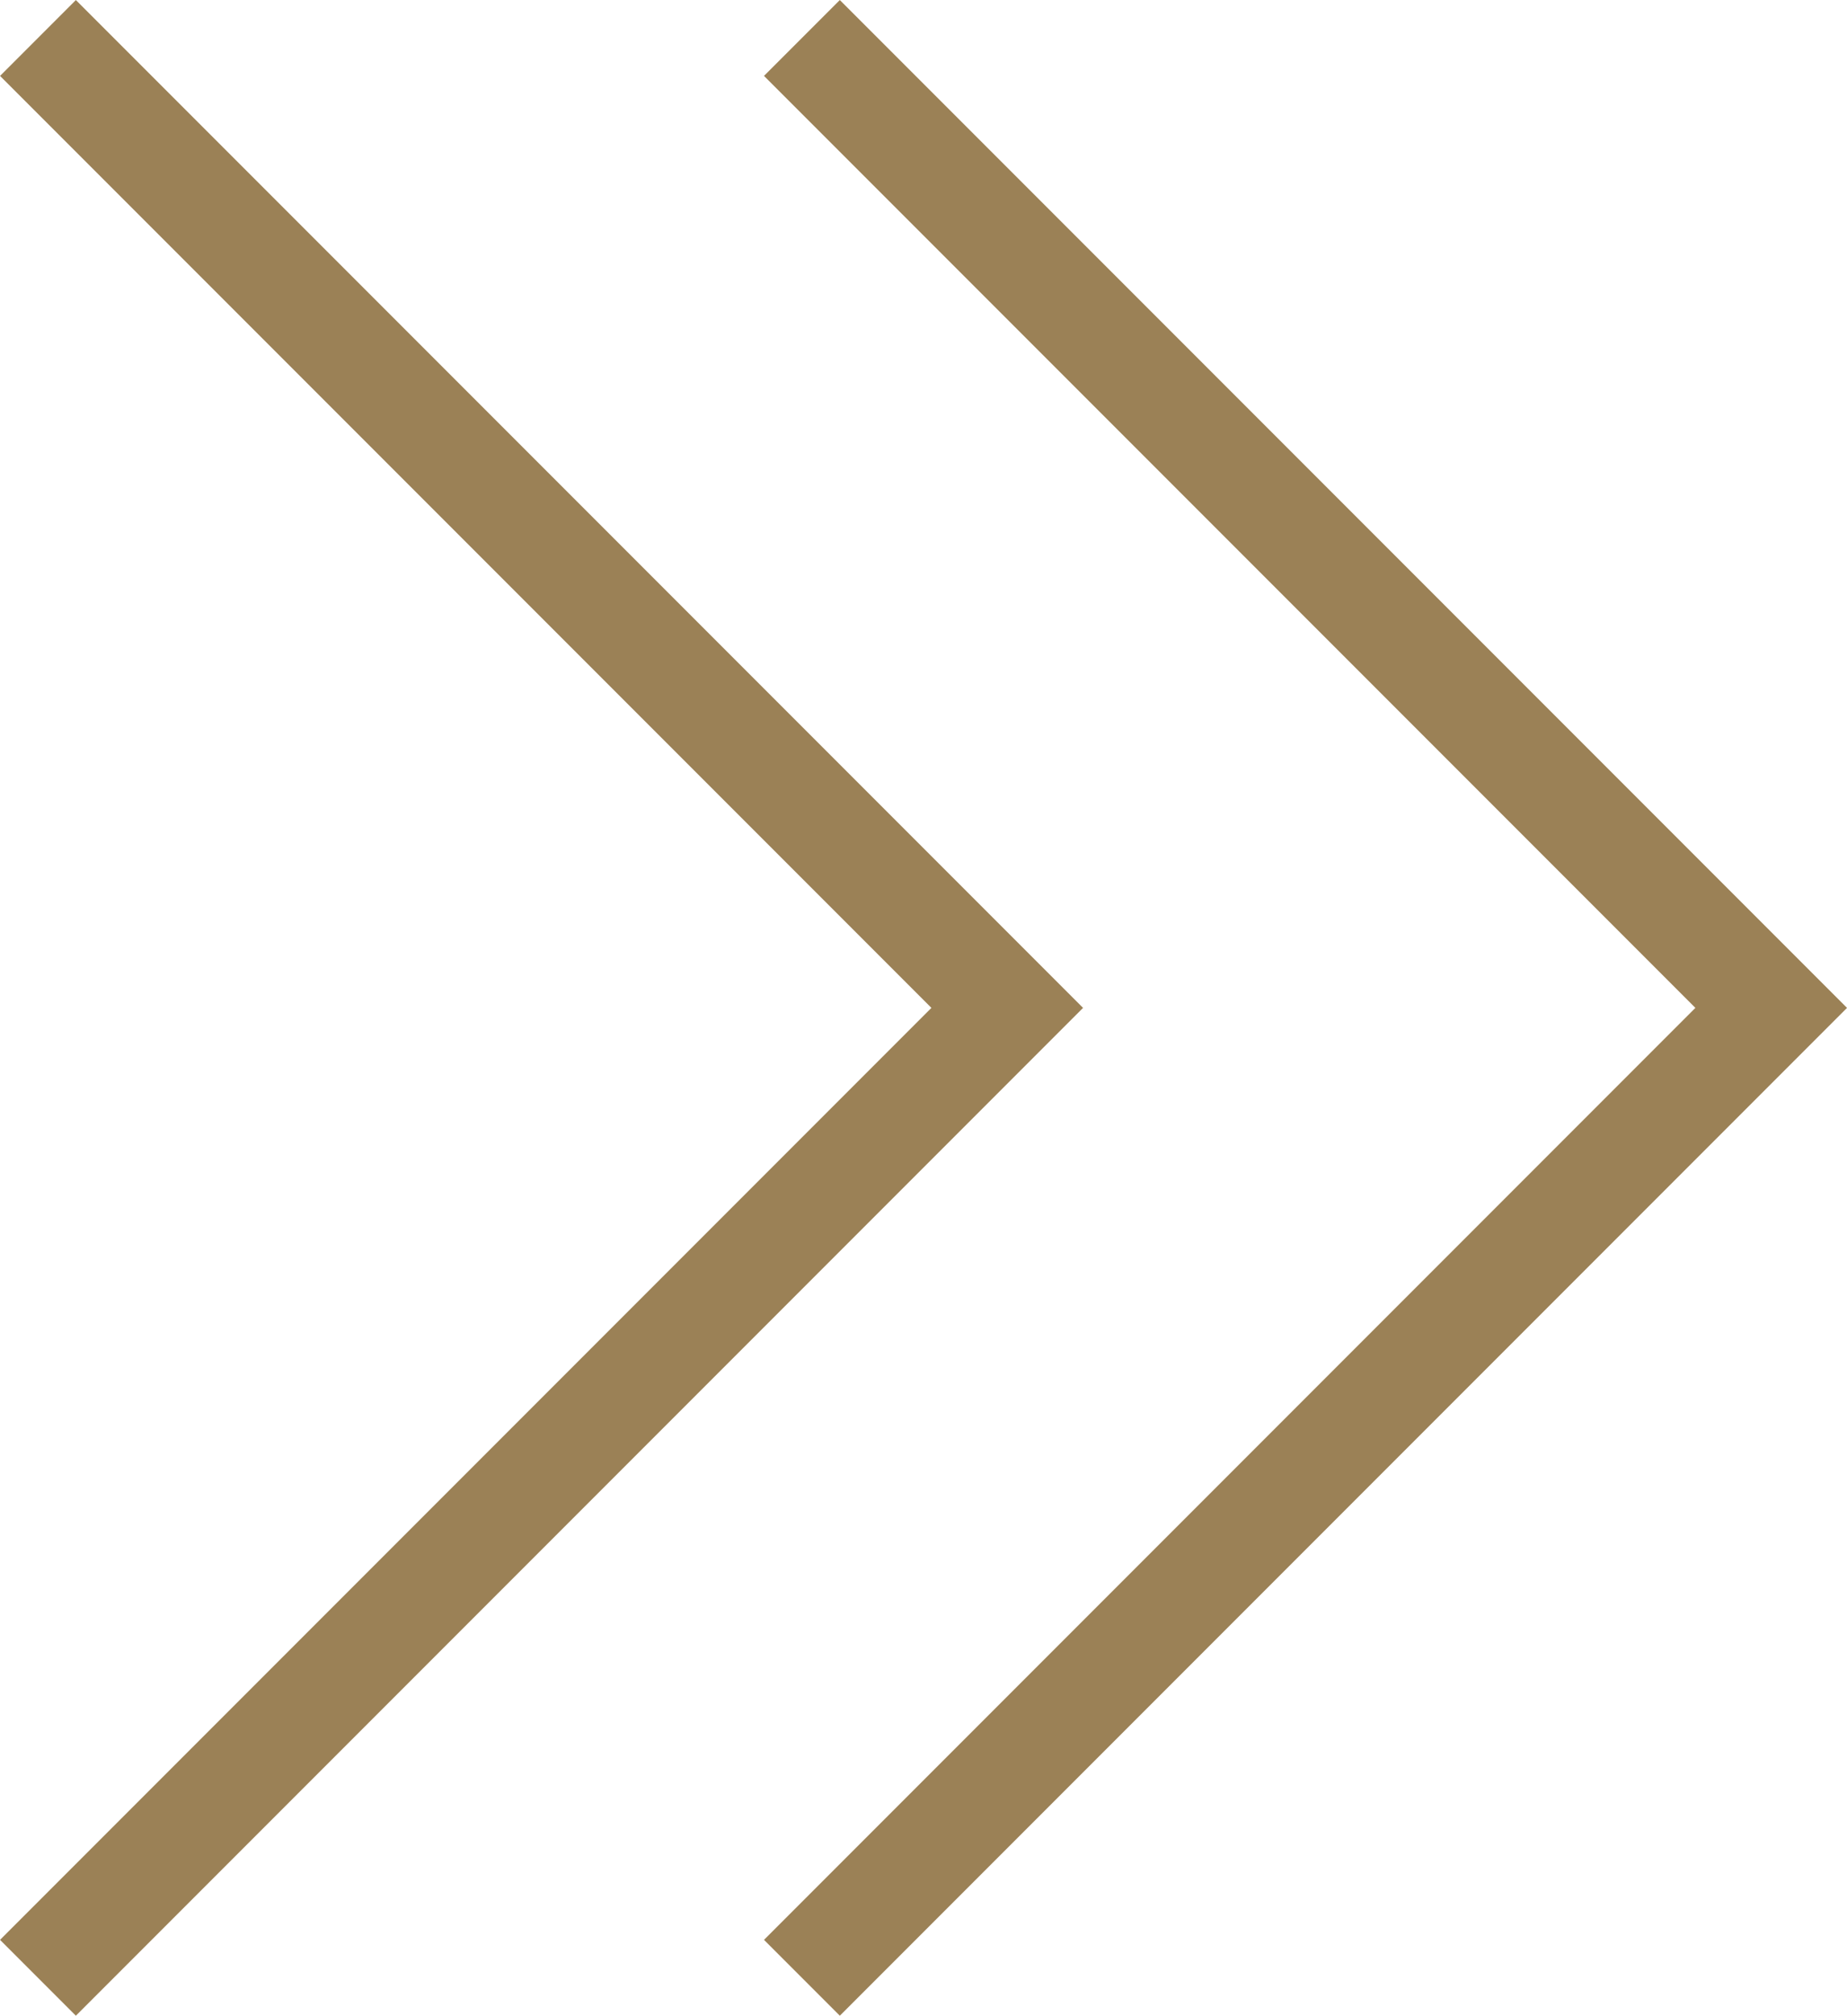
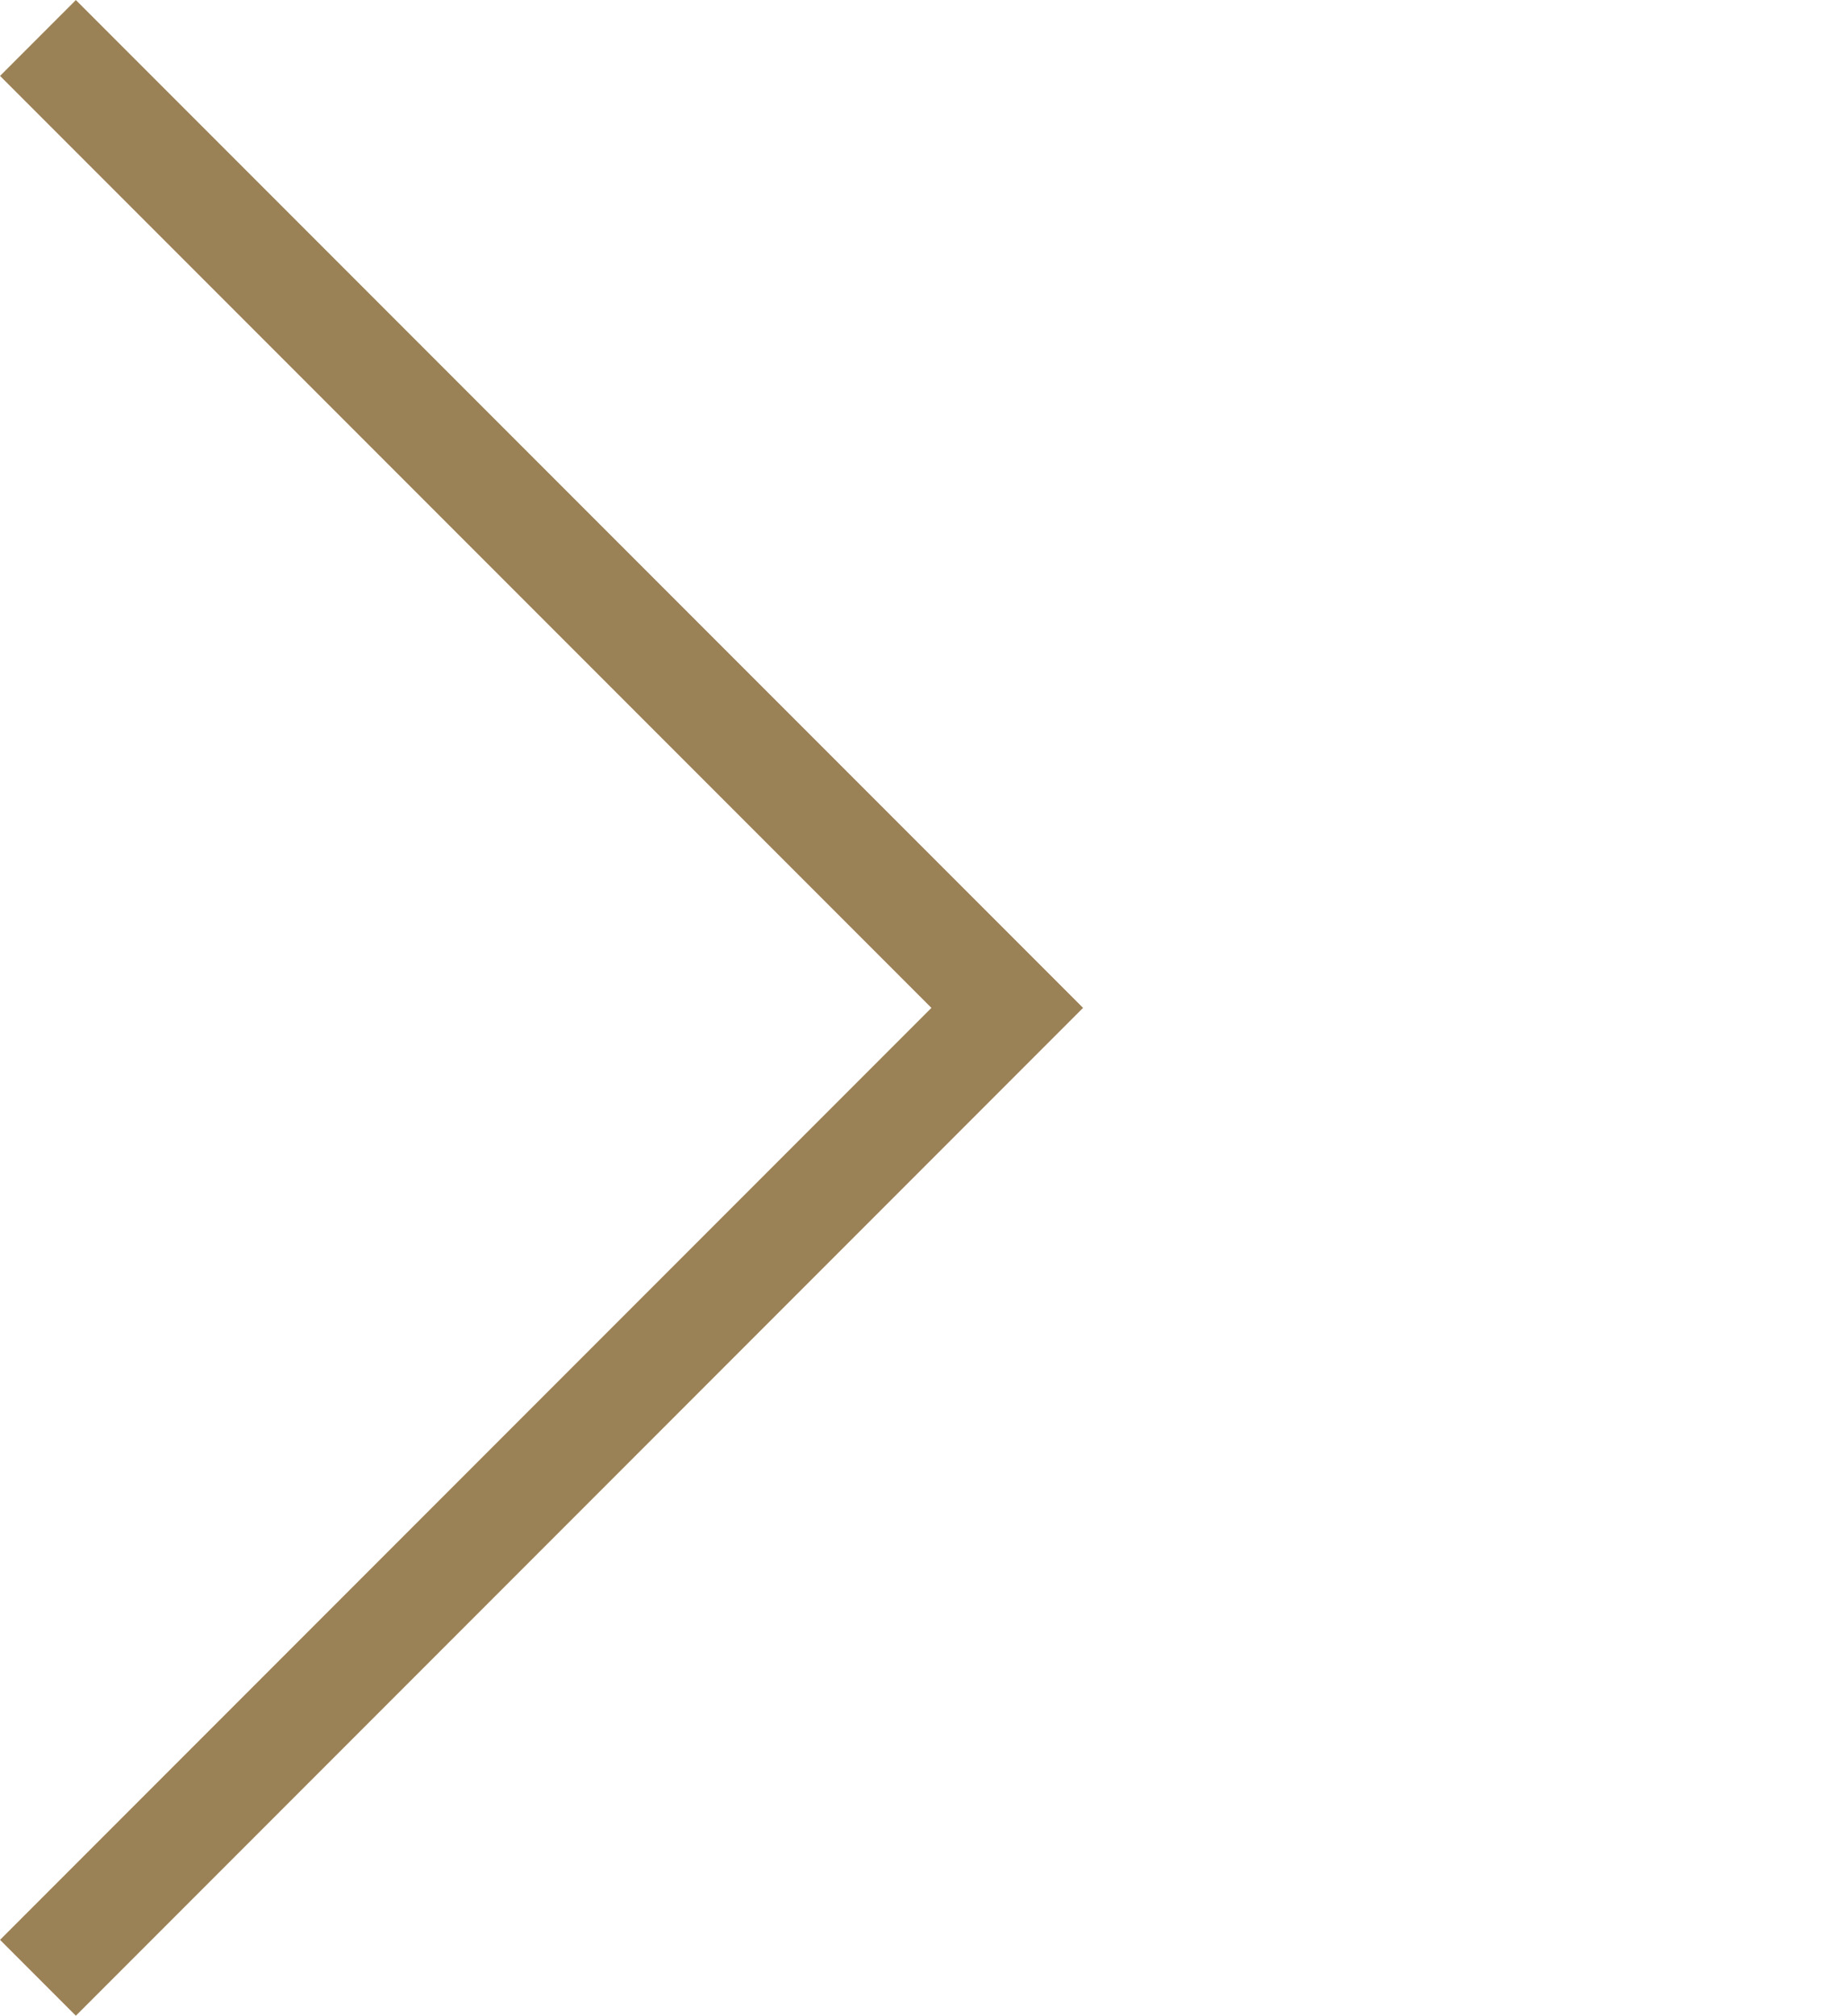
<svg xmlns="http://www.w3.org/2000/svg" width="17.226" height="18.787" viewBox="0 0 17.226 18.787">
  <g id="グループ_558" data-name="グループ 558" transform="translate(-2121.71 -4381.201)">
    <path id="パス_1820" data-name="パス 1820" d="M2122.064,4381.555l9.04,9.04-9.04,9.04" fill="none" stroke="#9b8156" stroke-miterlimit="10" stroke-width="1" />
-     <path id="パス_1821" data-name="パス 1821" d="M2129.189,4381.555l9.04,9.04-9.04,9.04" fill="none" stroke="#9b8156" stroke-miterlimit="10" stroke-width="1" />
  </g>
</svg>